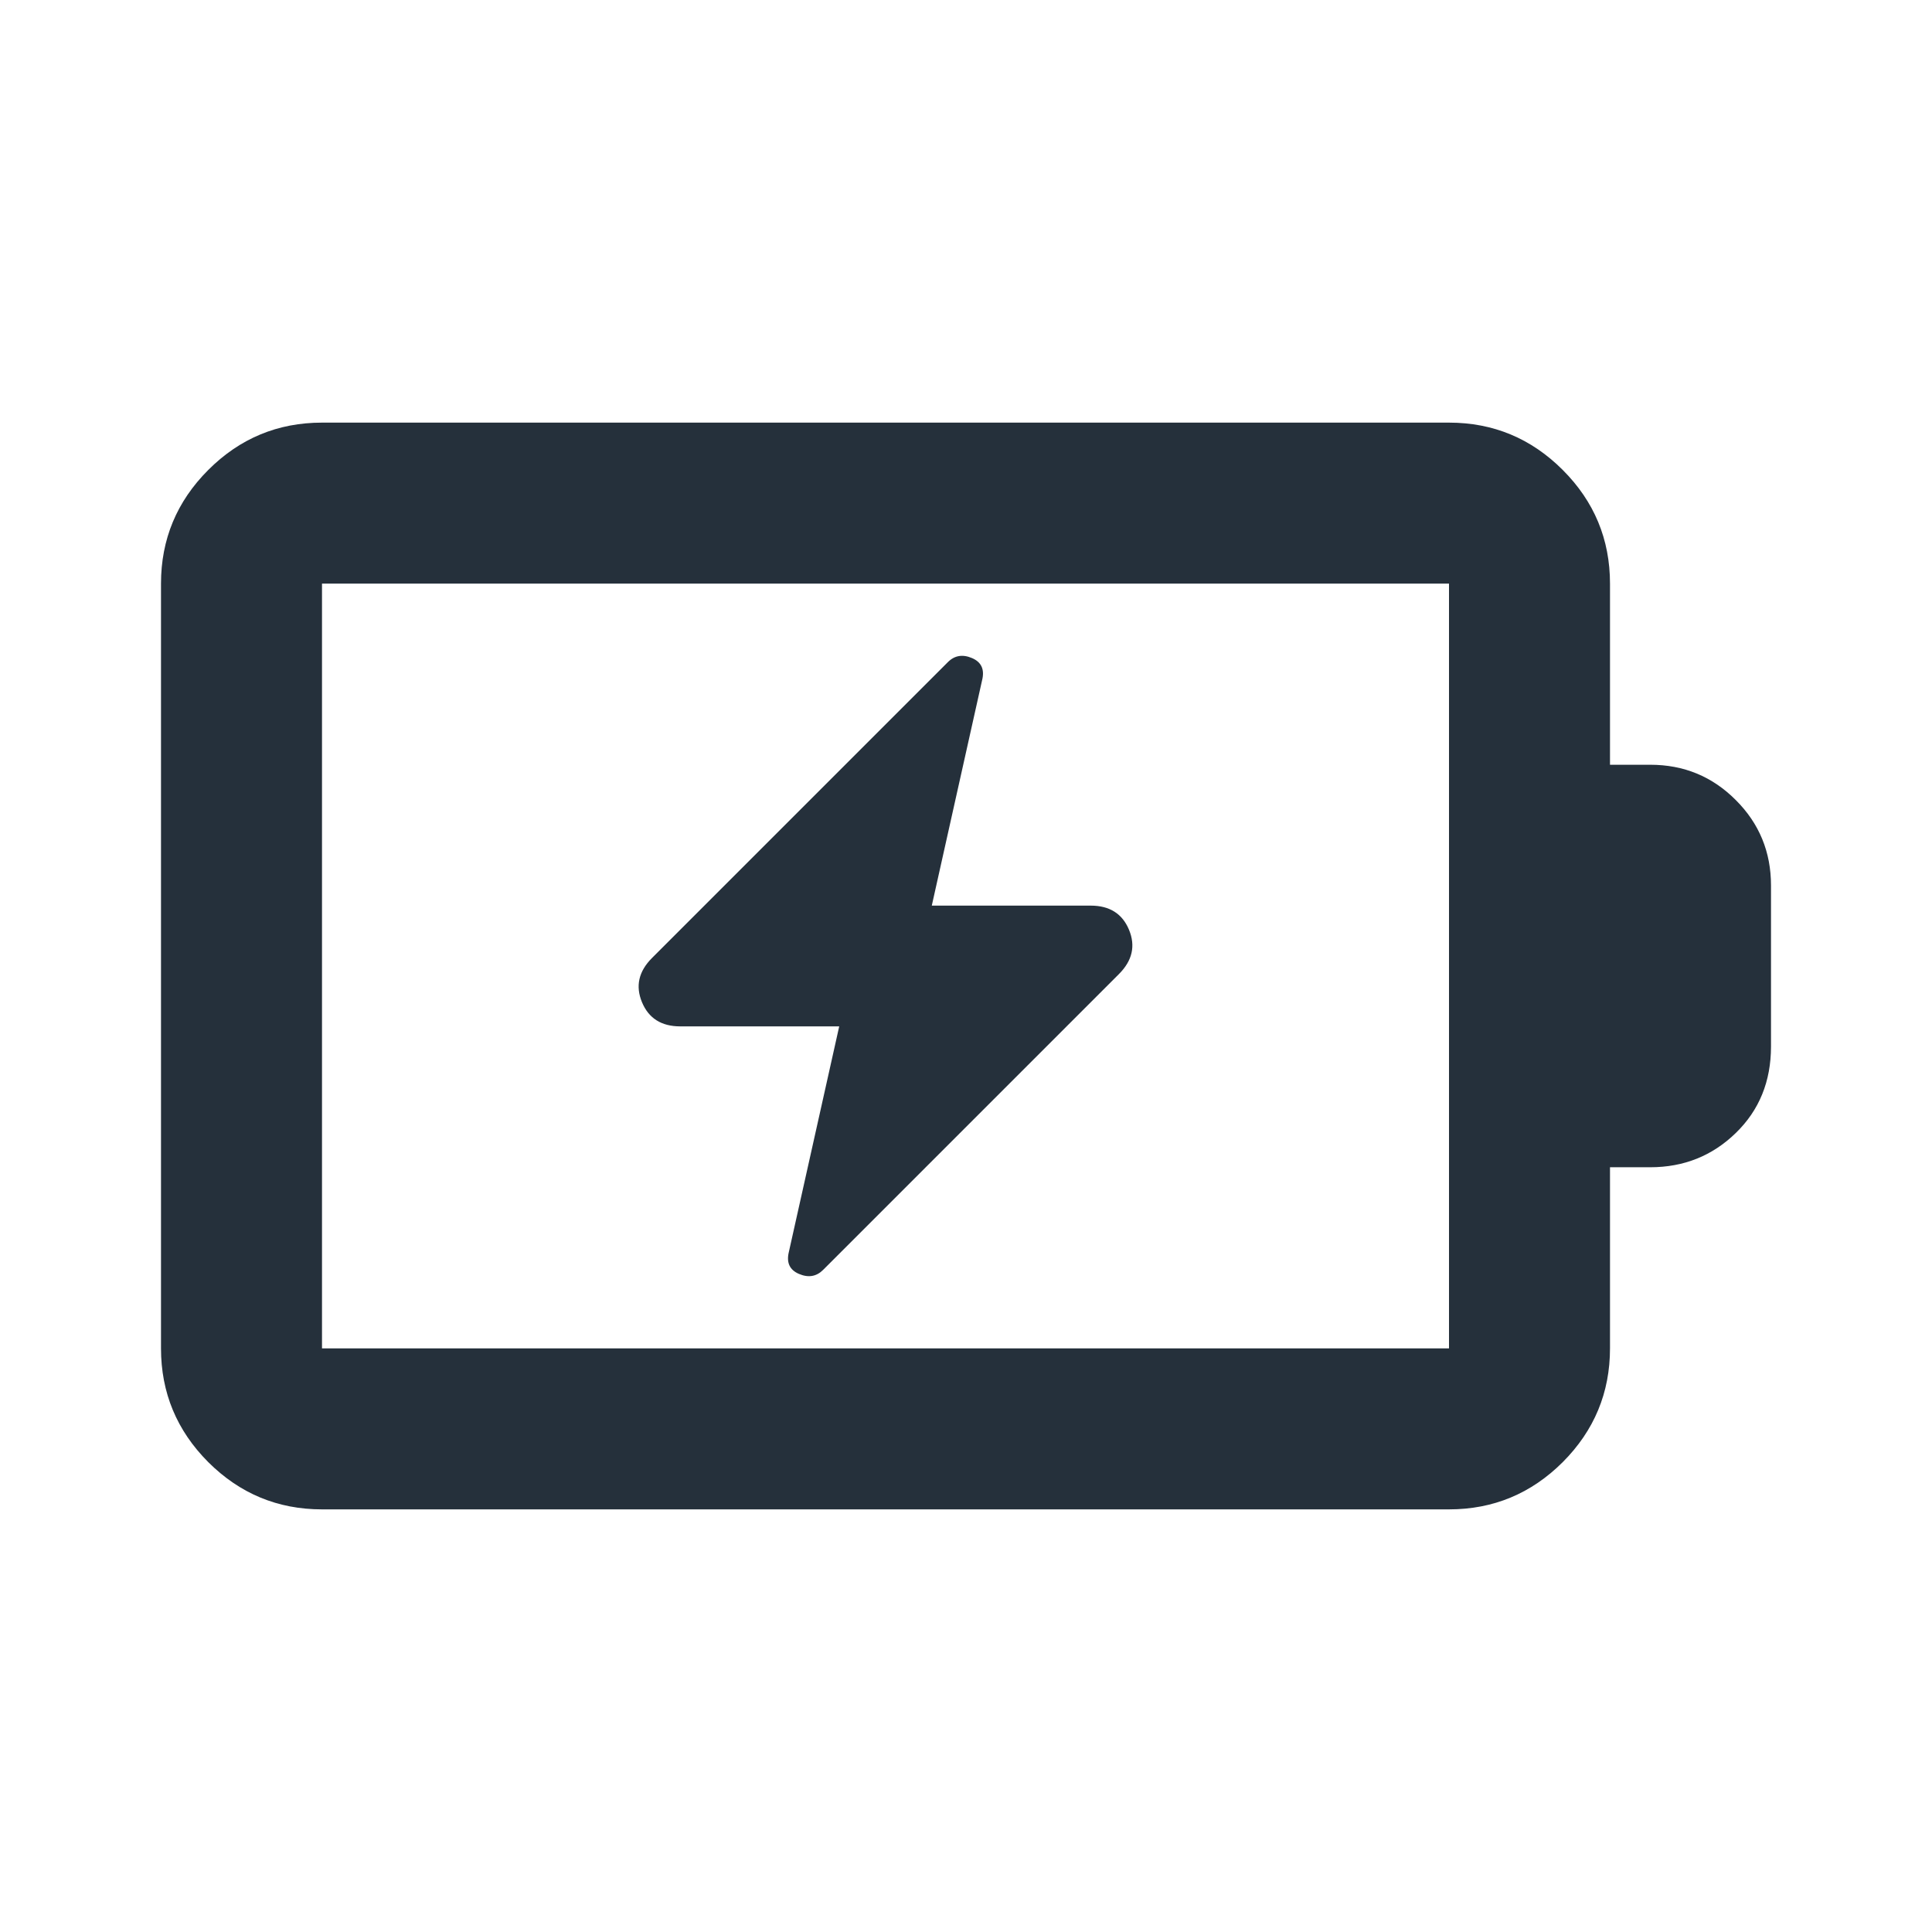
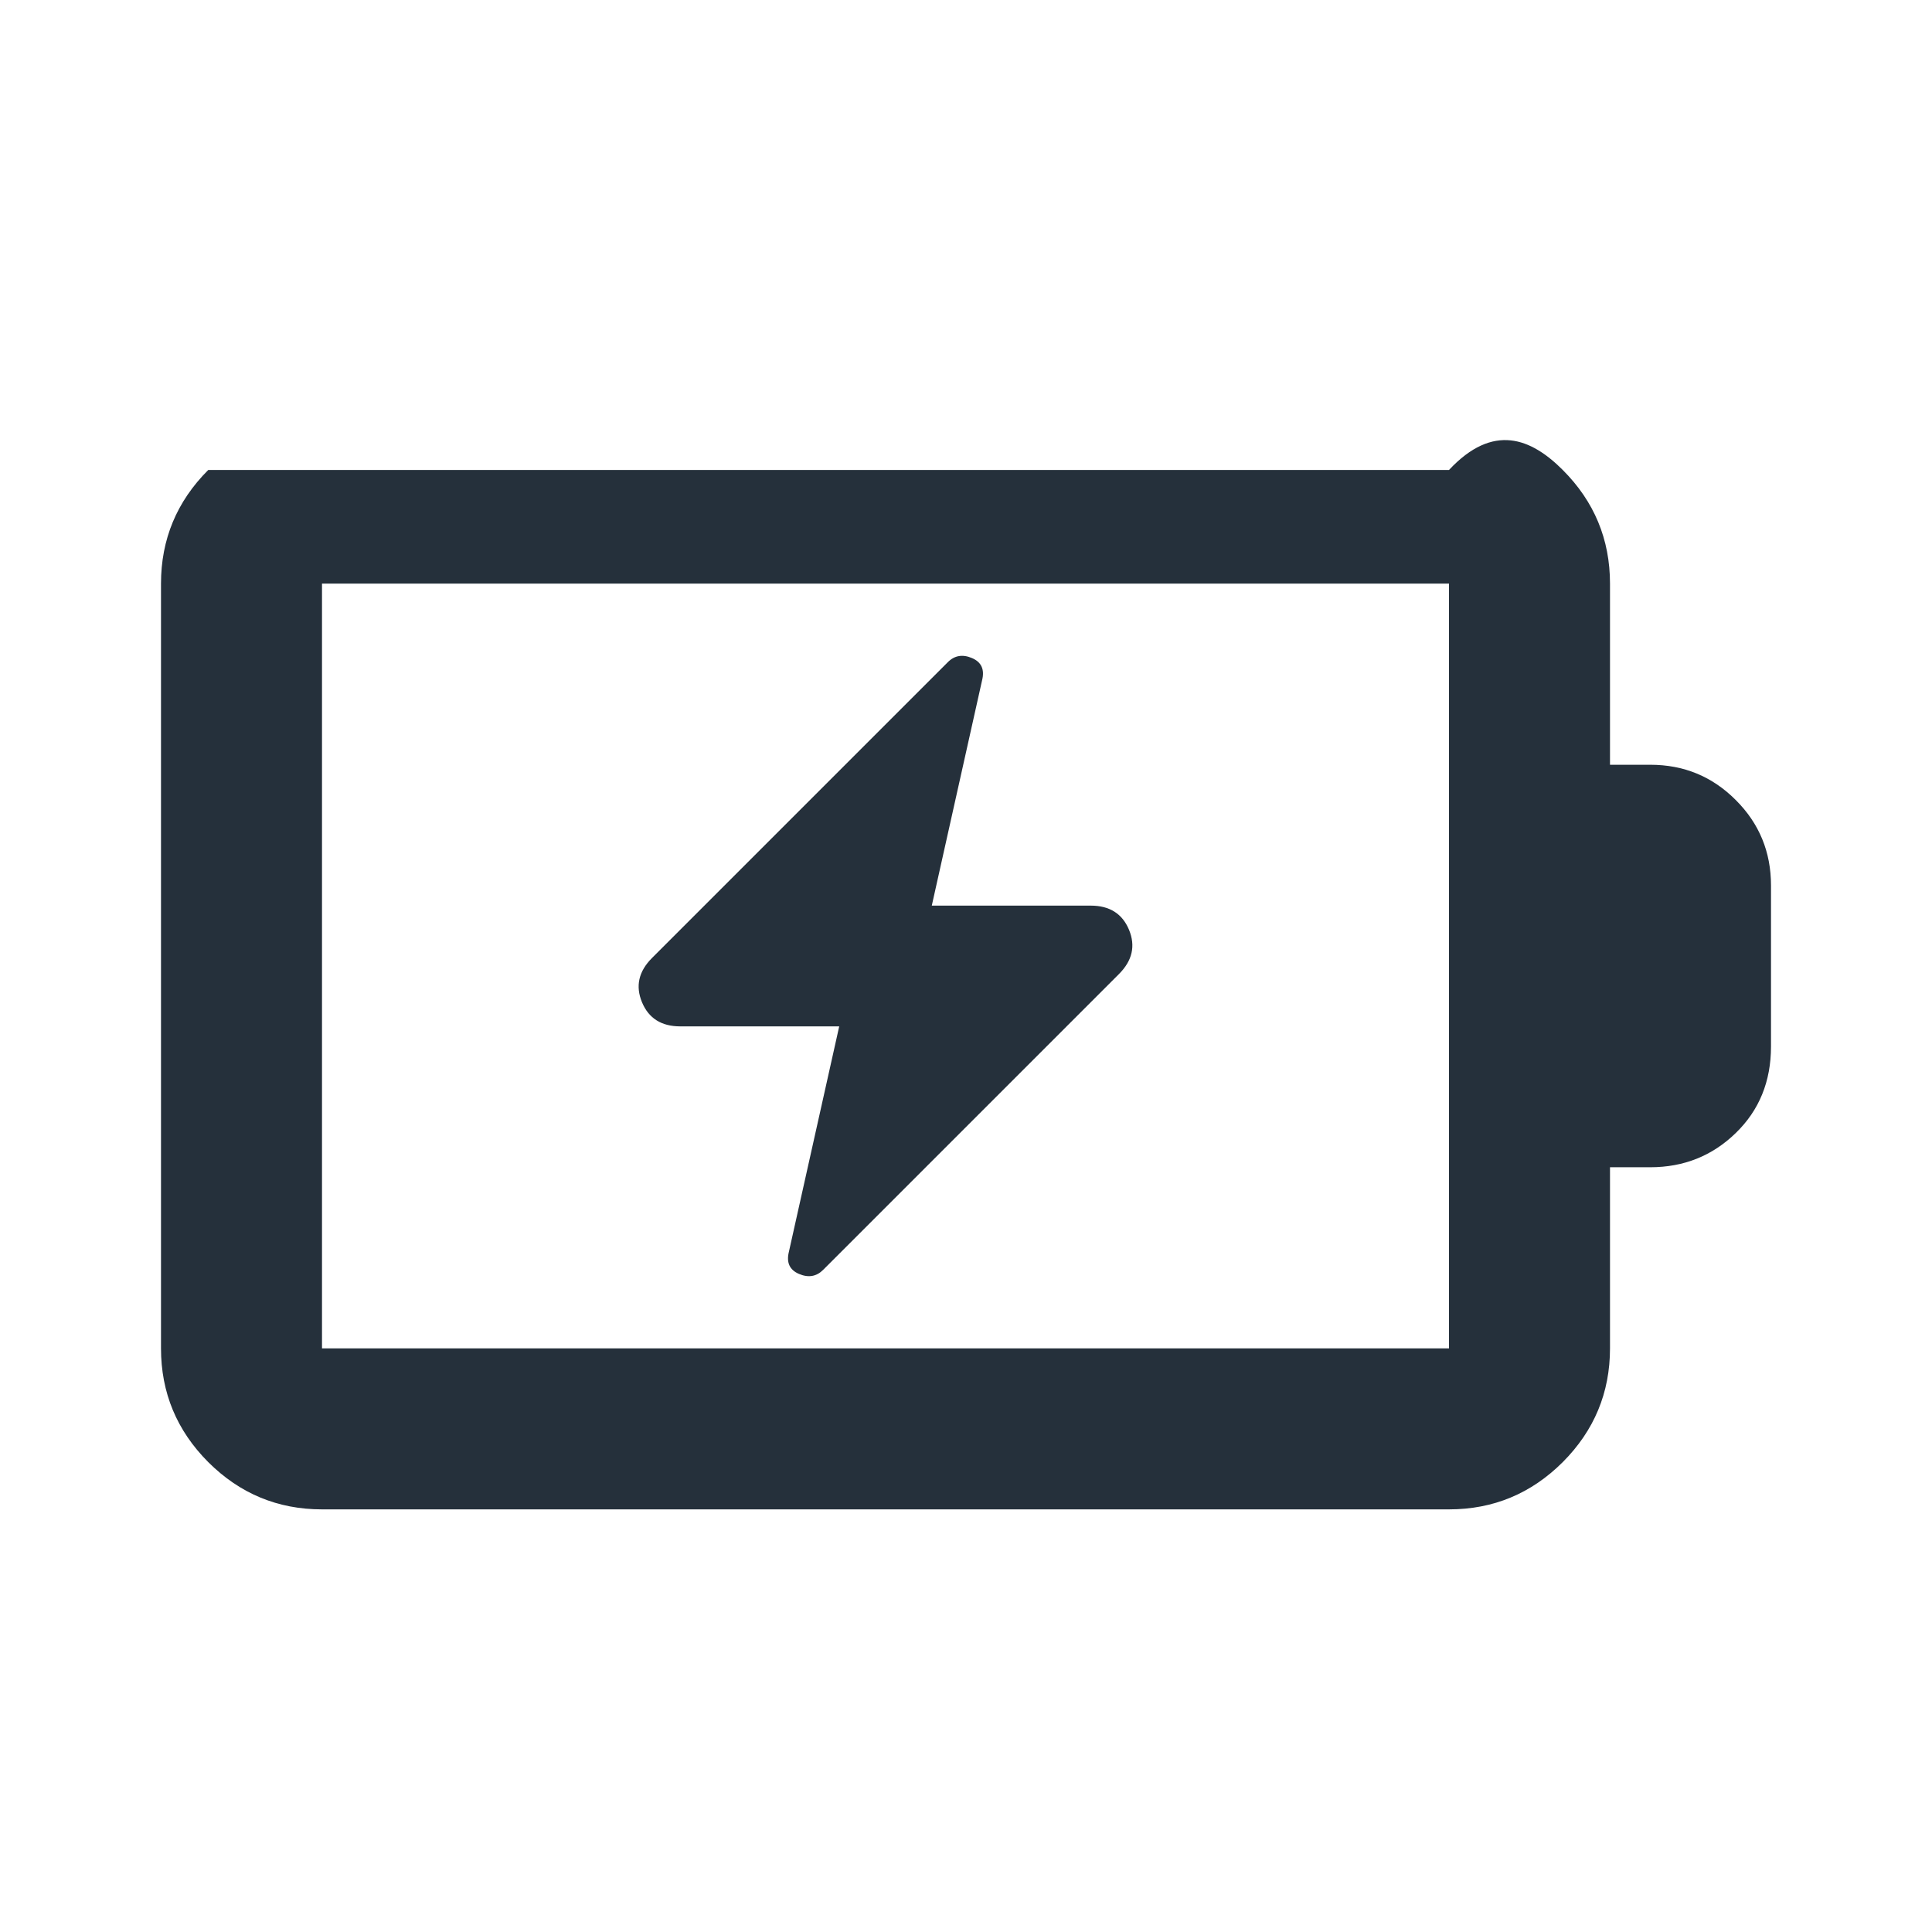
<svg xmlns="http://www.w3.org/2000/svg" width="24" height="24" viewBox="0 0 24 24" fill="none">
-   <path d="M10.425 12.75L9.8 15.55C9.767 15.683 9.808 15.775 9.925 15.825C10.042 15.875 10.142 15.858 10.225 15.775L13.9 12.1C14.067 11.933 14.108 11.75 14.025 11.55C13.942 11.35 13.783 11.25 13.55 11.25H11.575L12.2 8.45C12.233 8.317 12.192 8.225 12.075 8.175C11.958 8.125 11.858 8.142 11.775 8.225L8.1 11.9C7.933 12.067 7.892 12.25 7.975 12.45C8.058 12.65 8.217 12.75 8.45 12.75H10.425ZM4 16.75H18V7.25H4V16.75ZM4 18.75C3.45 18.75 2.979 18.554 2.587 18.163C2.196 17.771 2 17.3 2 16.75V7.25C2 6.7 2.196 6.229 2.587 5.838C2.979 5.446 3.45 5.25 4 5.25H18C18.55 5.25 19.021 5.446 19.413 5.838C19.804 6.229 20 6.7 20 7.25V9.5H20.5C20.917 9.5 21.271 9.646 21.562 9.938C21.854 10.229 22 10.583 22 11V13C22 13.433 21.854 13.792 21.562 14.075C21.271 14.358 20.917 14.5 20.5 14.5H20V16.75C20 17.3 19.804 17.771 19.413 18.163C19.021 18.554 18.55 18.75 18 18.75H4Z" fill="#25303B" />
+   <path d="M10.425 12.75L9.8 15.55C9.767 15.683 9.808 15.775 9.925 15.825C10.042 15.875 10.142 15.858 10.225 15.775L13.9 12.1C14.067 11.933 14.108 11.75 14.025 11.55C13.942 11.35 13.783 11.25 13.55 11.25H11.575L12.2 8.45C12.233 8.317 12.192 8.225 12.075 8.175C11.958 8.125 11.858 8.142 11.775 8.225L8.1 11.9C7.933 12.067 7.892 12.25 7.975 12.45C8.058 12.65 8.217 12.75 8.45 12.75H10.425ZM4 16.75H18V7.25H4V16.75ZM4 18.75C3.45 18.75 2.979 18.554 2.587 18.163C2.196 17.771 2 17.3 2 16.75V7.25C2 6.7 2.196 6.229 2.587 5.838H18C18.55 5.25 19.021 5.446 19.413 5.838C19.804 6.229 20 6.7 20 7.25V9.5H20.5C20.917 9.5 21.271 9.646 21.562 9.938C21.854 10.229 22 10.583 22 11V13C22 13.433 21.854 13.792 21.562 14.075C21.271 14.358 20.917 14.5 20.5 14.5H20V16.75C20 17.3 19.804 17.771 19.413 18.163C19.021 18.554 18.55 18.75 18 18.75H4Z" fill="#25303B" />
</svg>